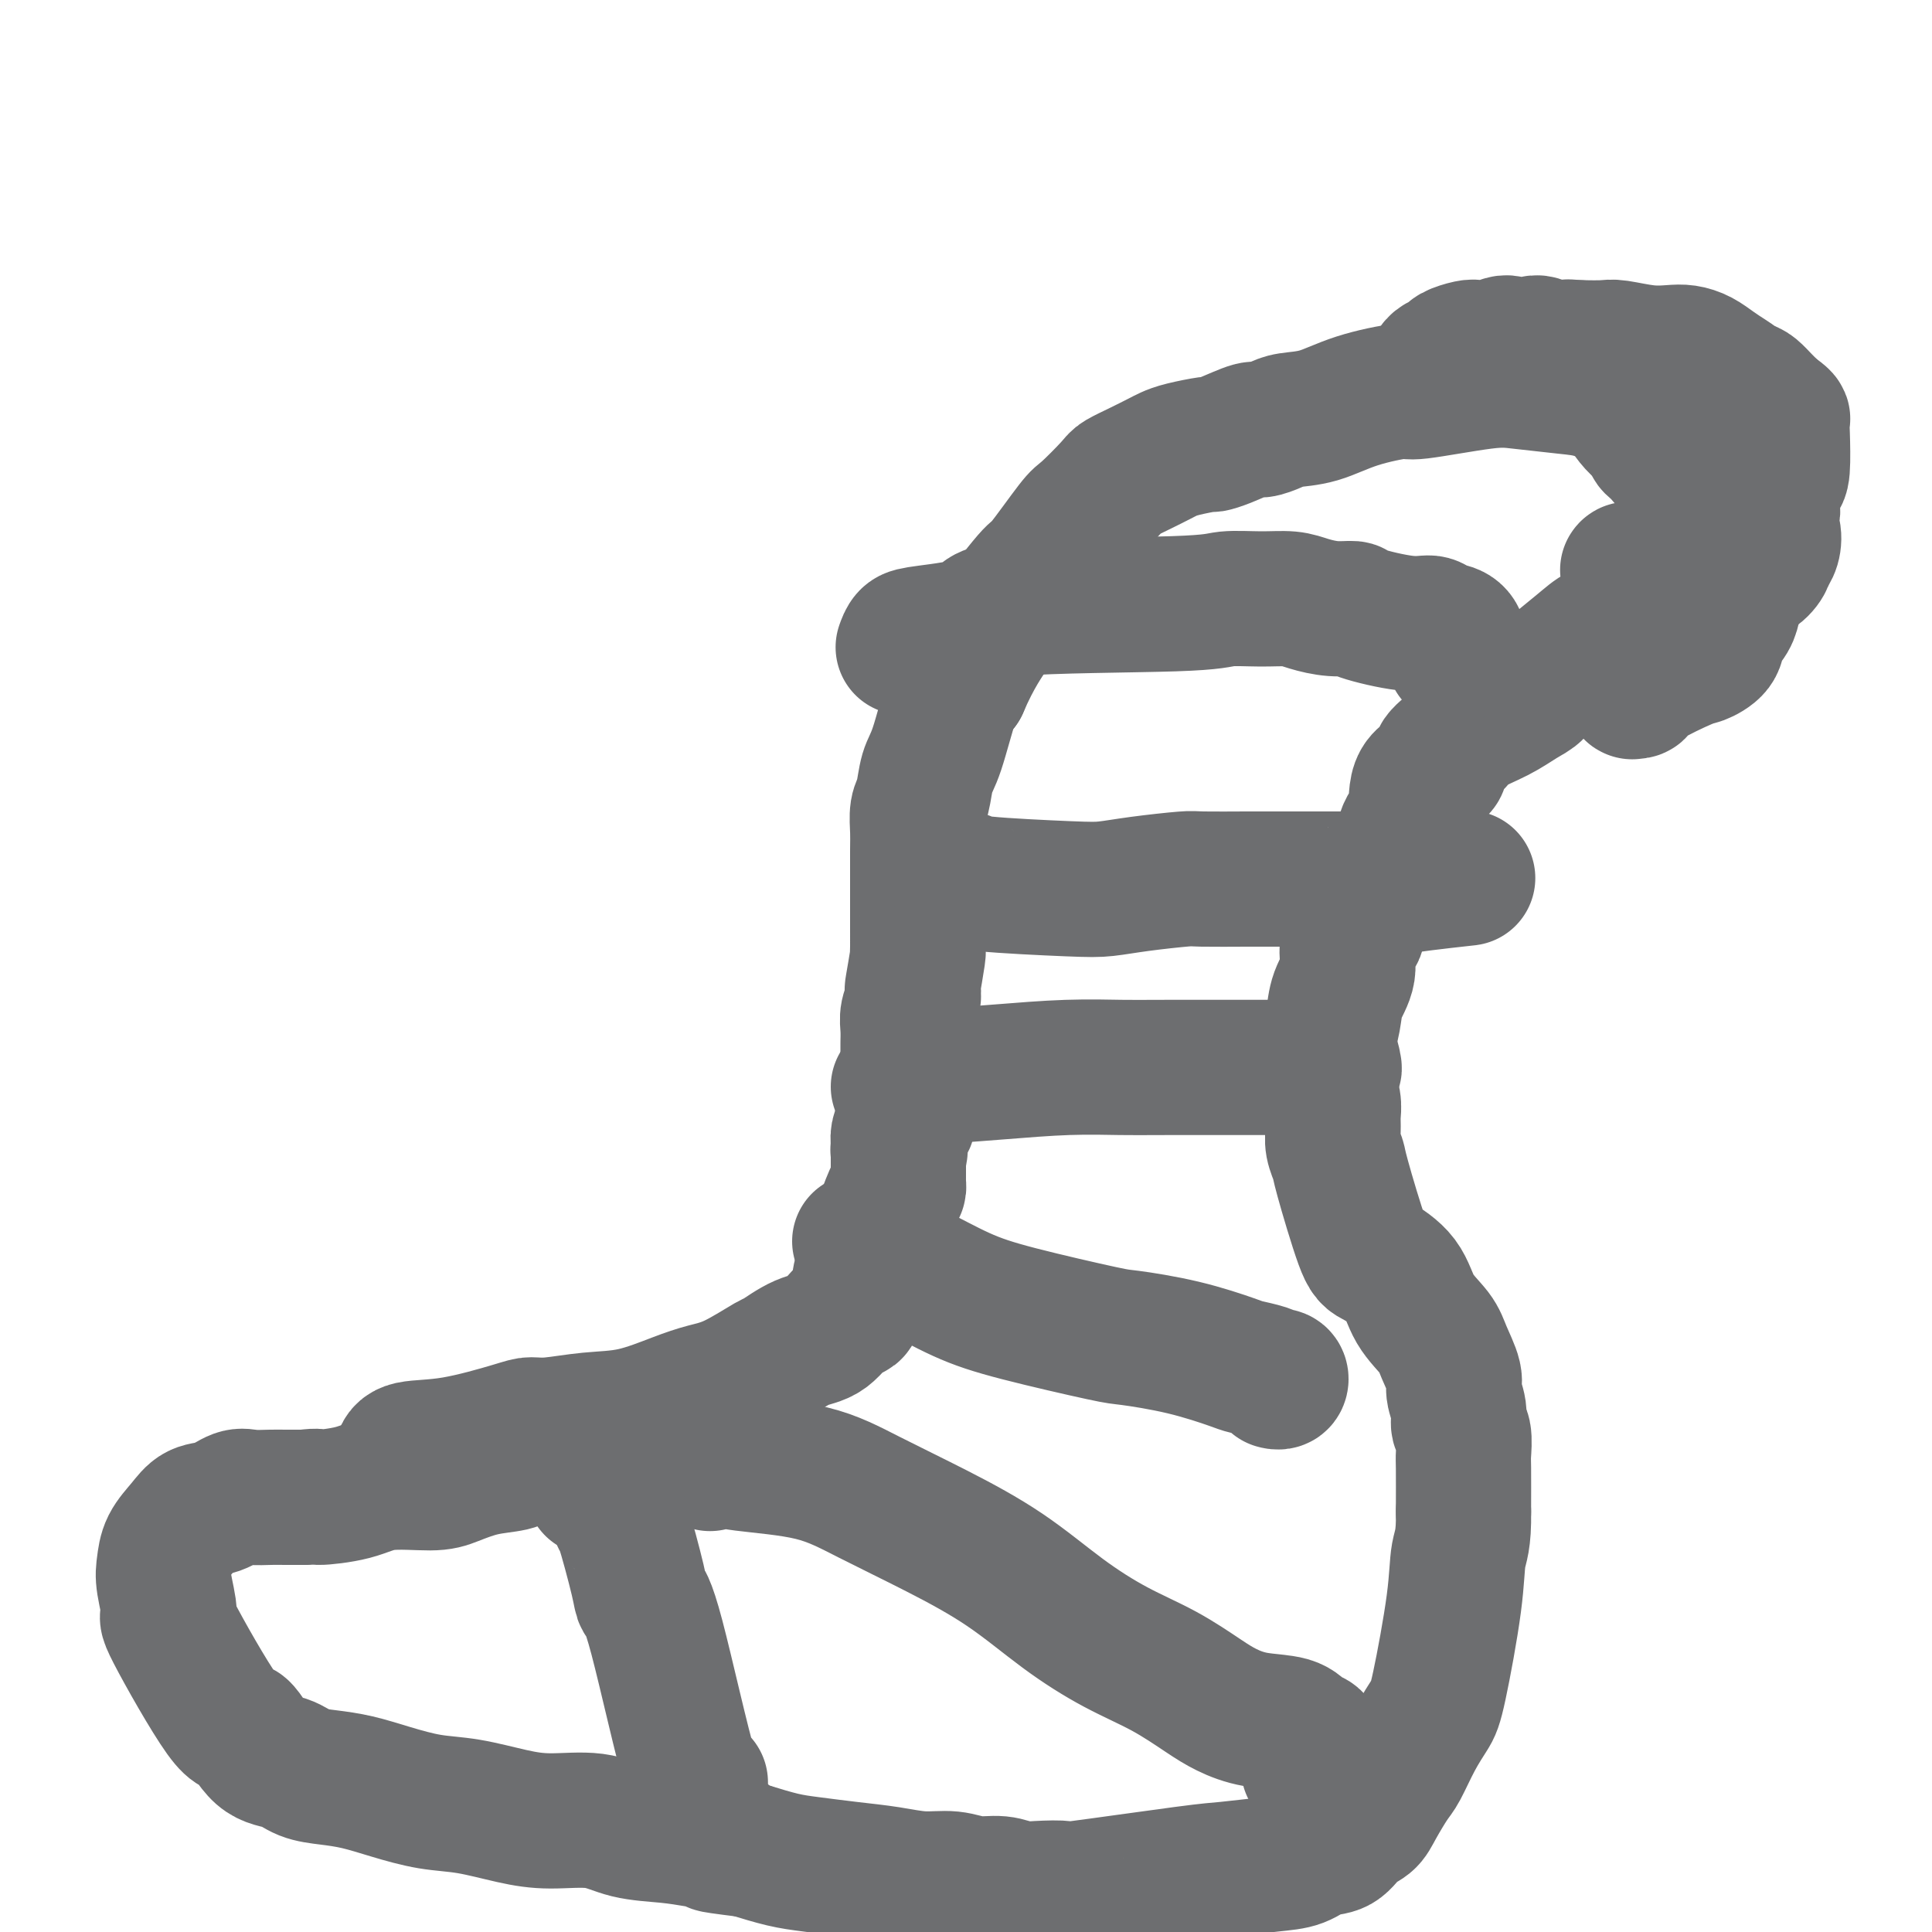
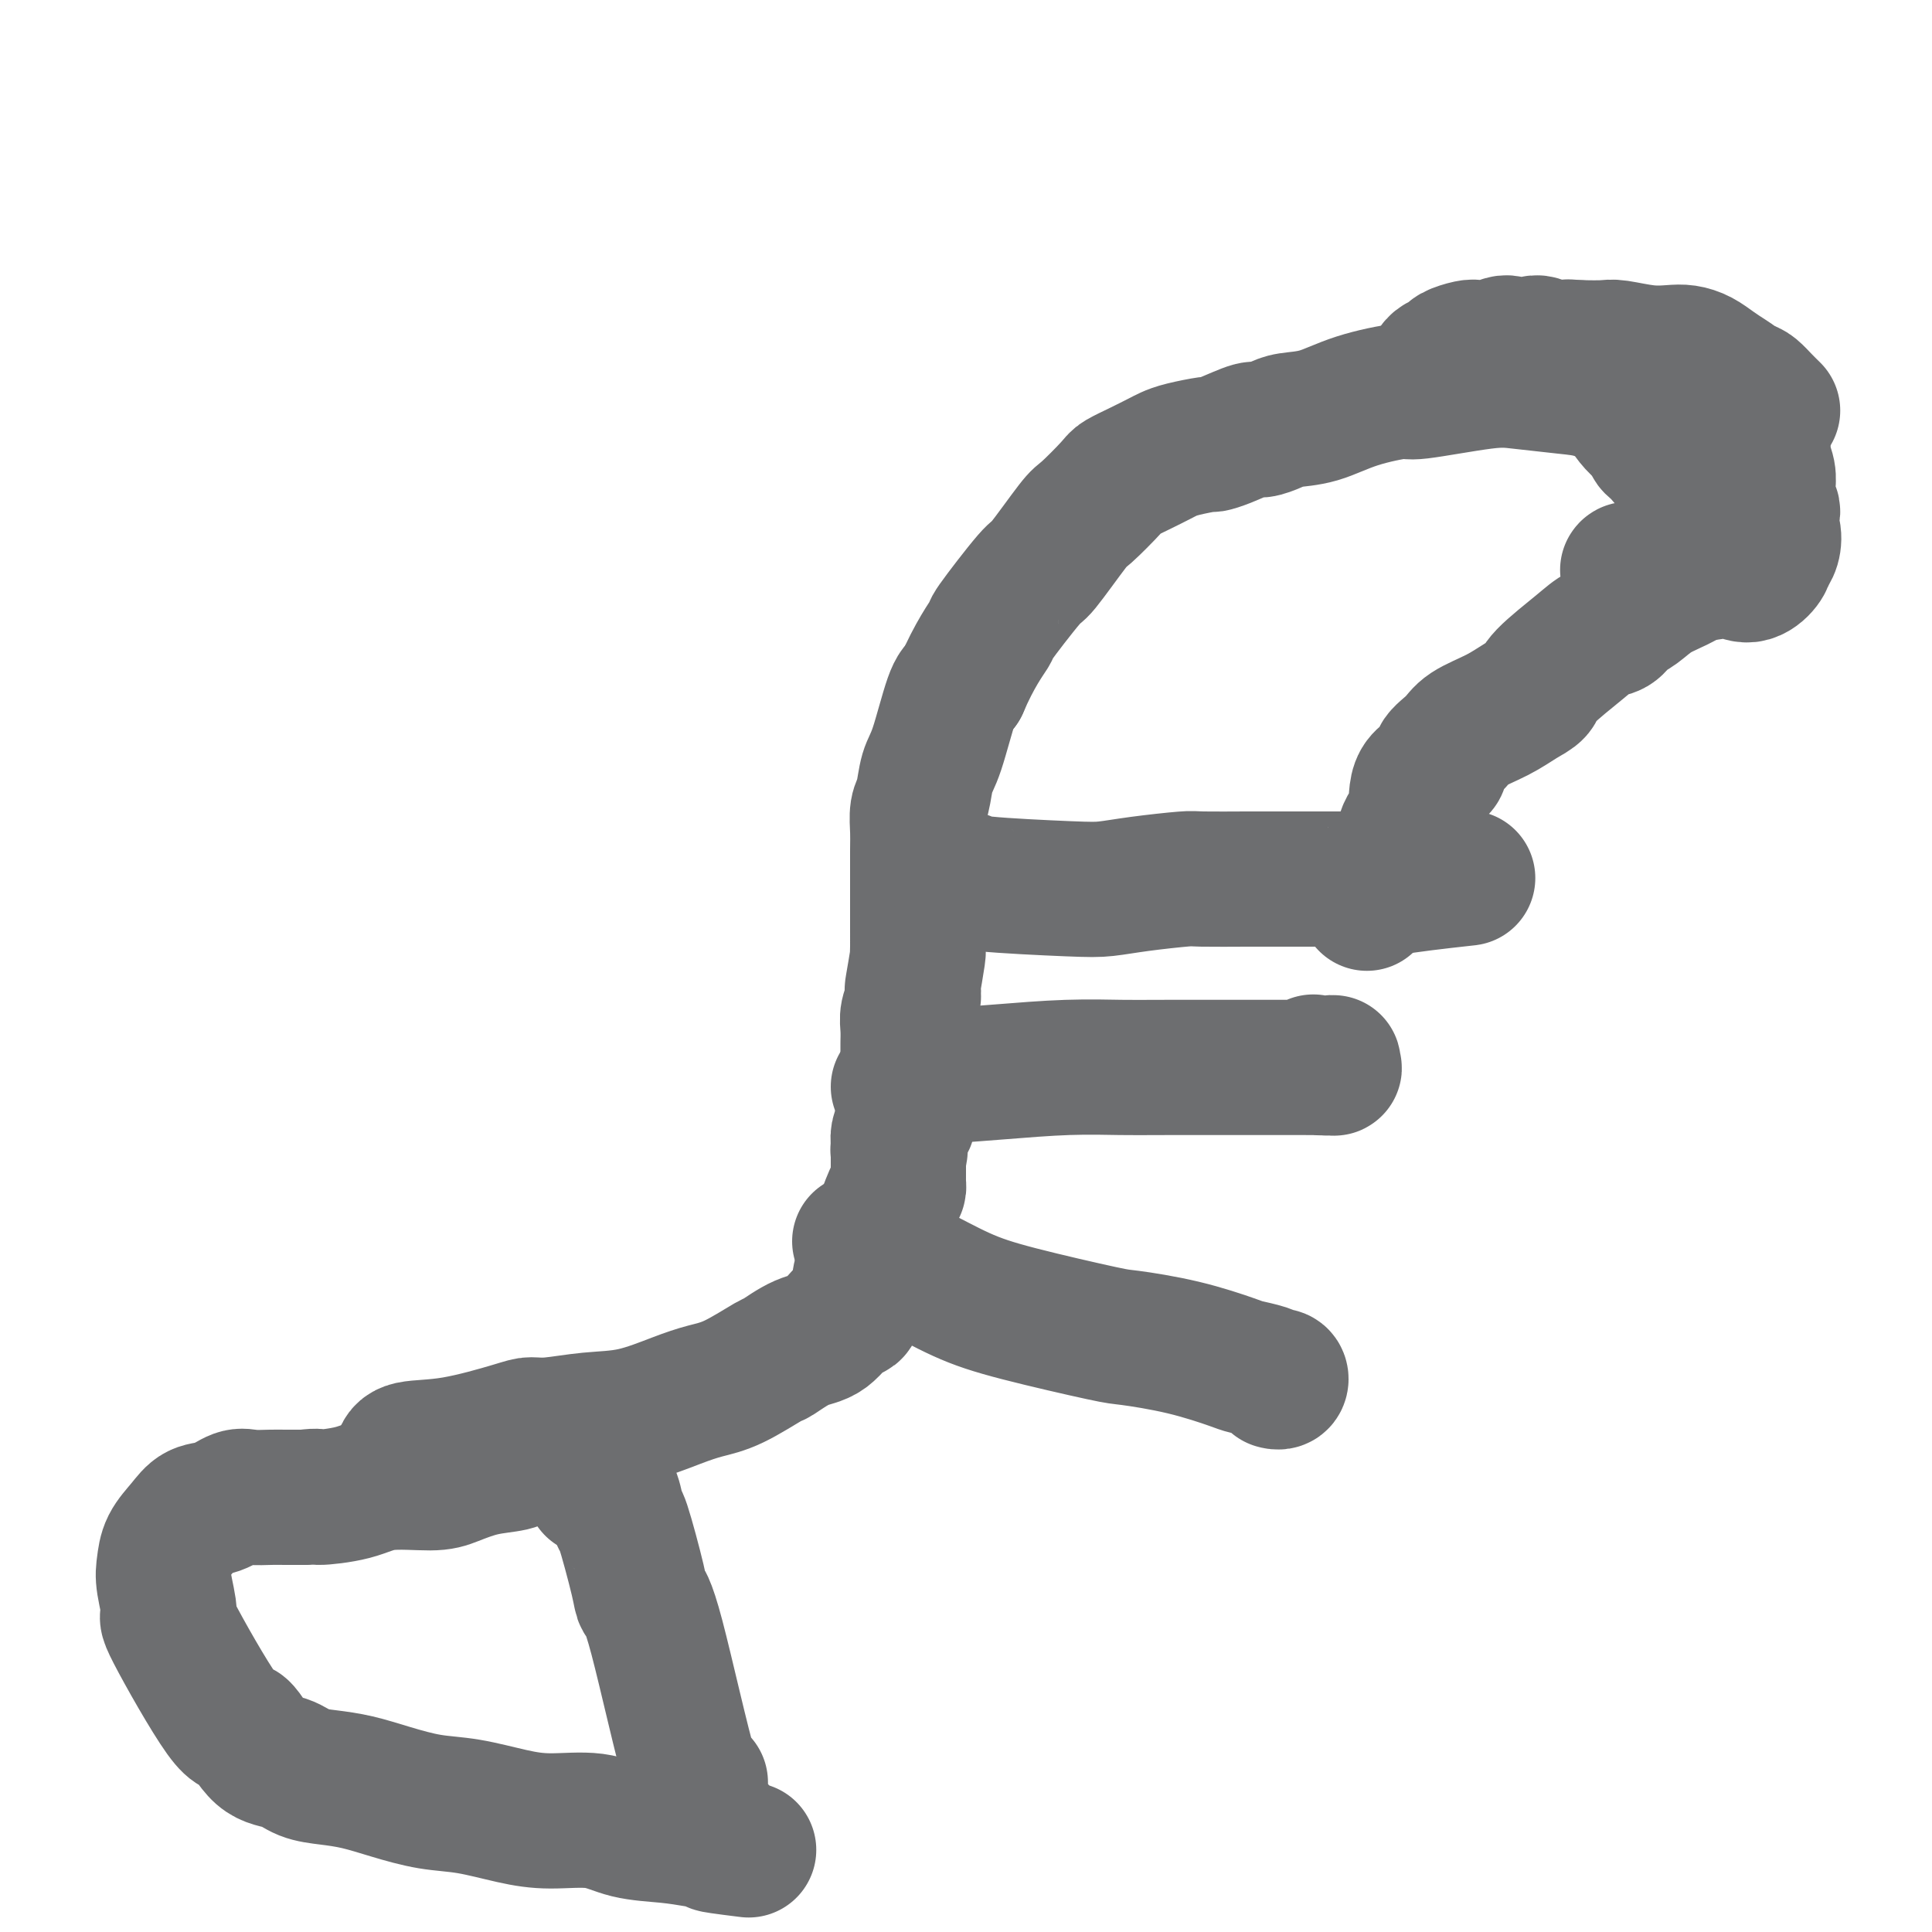
<svg xmlns="http://www.w3.org/2000/svg" viewBox="0 0 400 400" version="1.1">
  <g fill="none" stroke="#6D6E70" stroke-width="28" stroke-linecap="round" stroke-linejoin="round">
    <path d="M83,302c0.163,-0.814 0.326,-1.629 2,-2c1.674,-0.371 4.860,-0.299 9,-1c4.140,-0.701 9.233,-2.175 12,-3c2.767,-0.825 3.208,-1.001 4,-1c0.792,0.001 1.936,0.180 4,0c2.064,-0.180 5.048,-0.717 8,-1c2.952,-0.283 5.870,-0.311 9,-1c3.130,-0.689 6.471,-2.038 9,-3c2.529,-0.962 4.248,-1.536 6,-2c1.752,-0.464 3.539,-0.817 6,-2c2.461,-1.183 5.597,-3.194 7,-4c1.403,-0.806 1.072,-0.406 2,-1c0.928,-0.594 3.113,-2.180 5,-3c1.887,-0.820 3.474,-0.873 5,-2c1.526,-1.127 2.990,-3.329 4,-4c1.010,-0.671 1.566,0.190 2,-1c0.434,-1.190 0.745,-4.430 1,-6c0.255,-1.570 0.453,-1.468 1,-2c0.547,-0.532 1.443,-1.697 2,-3c0.557,-1.303 0.776,-2.744 1,-4c0.224,-1.256 0.452,-2.325 1,-4c0.548,-1.675 1.415,-3.954 2,-5c0.585,-1.046 0.889,-0.858 1,-1c0.111,-0.142 0.030,-0.616 0,-1c-0.030,-0.384 -0.008,-0.680 0,-1c0.008,-0.320 0.002,-0.663 0,-1c-0.002,-0.337 -0.001,-0.668 0,-1c0.001,-0.332 0.000,-0.666 0,-1c-0.000,-0.334 -0.000,-0.667 0,-1" />
    <path d="M186,240c0.770,-3.511 0.196,-2.287 0,-2c-0.196,0.287 -0.014,-0.363 0,-1c0.014,-0.637 -0.140,-1.262 0,-2c0.140,-0.738 0.573,-1.588 1,-2c0.427,-0.412 0.846,-0.388 1,-1c0.154,-0.612 0.041,-1.862 0,-3c-0.041,-1.138 -0.011,-2.163 0,-3c0.011,-0.837 0.003,-1.487 0,-2c-0.003,-0.513 -0.002,-0.889 0,-2c0.002,-1.111 0.004,-2.958 0,-4c-0.004,-1.042 -0.015,-1.278 0,-2c0.015,-0.722 0.056,-1.929 0,-3c-0.056,-1.071 -0.207,-2.007 0,-3c0.207,-0.993 0.774,-2.042 1,-3c0.226,-0.958 0.113,-1.824 0,-2c-0.113,-0.176 -0.226,0.339 0,-1c0.226,-1.339 0.793,-4.531 1,-6c0.207,-1.469 0.056,-1.213 0,-1c-0.056,0.213 -0.015,0.384 0,-1c0.015,-1.384 0.004,-4.324 0,-6c-0.004,-1.676 -0.001,-2.089 0,-3c0.001,-0.911 -0.001,-2.320 0,-3c0.001,-0.680 0.003,-0.630 0,-2c-0.003,-1.370 -0.013,-4.159 0,-6c0.013,-1.841 0.047,-2.734 0,-4c-0.047,-1.266 -0.175,-2.906 0,-4c0.175,-1.094 0.652,-1.641 1,-3c0.348,-1.359 0.568,-3.529 1,-5c0.432,-1.471 1.078,-2.242 2,-5c0.922,-2.758 2.121,-7.502 3,-10c0.879,-2.498 1.440,-2.749 2,-3" />
    <path d="M199,142c2.798,-6.534 5.292,-9.870 6,-11c0.708,-1.130 -0.372,-0.053 1,-2c1.372,-1.947 5.194,-6.917 7,-9c1.806,-2.083 1.595,-1.278 3,-3c1.405,-1.722 4.426,-5.970 6,-8c1.574,-2.030 1.699,-1.843 3,-3c1.301,-1.157 3.776,-3.658 5,-5c1.224,-1.342 1.196,-1.525 2,-2c0.804,-0.475 2.440,-1.241 4,-2c1.560,-0.759 3.043,-1.509 4,-2c0.957,-0.491 1.387,-0.722 2,-1c0.613,-0.278 1.407,-0.604 3,-1c1.593,-0.396 3.983,-0.862 5,-1c1.017,-0.138 0.660,0.051 1,0c0.340,-0.051 1.376,-0.343 3,-1c1.624,-0.657 3.835,-1.680 5,-2c1.165,-0.320 1.282,0.063 2,0c0.718,-0.063 2.036,-0.571 3,-1c0.964,-0.429 1.575,-0.778 3,-1c1.425,-0.222 3.665,-0.315 6,-1c2.335,-0.685 4.766,-1.960 8,-3c3.234,-1.040 7.270,-1.845 9,-2c1.730,-0.155 1.153,0.338 4,0c2.847,-0.338 9.117,-1.509 13,-2c3.883,-0.491 5.379,-0.302 8,0c2.621,0.302 6.369,0.718 9,1c2.631,0.282 4.147,0.432 6,1c1.853,0.568 4.043,1.554 5,2c0.957,0.446 0.681,0.351 1,1c0.319,0.649 1.234,2.043 2,3c0.766,0.957 1.383,1.479 2,2" />
    <path d="M340,89c1.949,1.882 1.821,2.588 2,3c0.179,0.412 0.665,0.529 2,2c1.335,1.471 3.520,4.297 5,6c1.480,1.703 2.256,2.285 3,3c0.744,0.715 1.457,1.564 2,2c0.543,0.436 0.916,0.460 1,1c0.084,0.540 -0.122,1.595 0,2c0.122,0.405 0.572,0.160 1,0c0.428,-0.160 0.836,-0.235 1,0c0.164,0.235 0.085,0.781 0,1c-0.085,0.219 -0.176,0.110 0,0c0.176,-0.110 0.620,-0.222 1,0c0.380,0.222 0.694,0.776 1,1c0.306,0.224 0.602,0.116 1,0c0.398,-0.116 0.899,-0.241 1,0c0.101,0.241 -0.197,0.850 0,1c0.197,0.150 0.889,-0.157 1,0c0.111,0.157 -0.360,0.778 0,1c0.360,0.222 1.550,0.045 2,0c0.450,-0.045 0.160,0.040 0,0c-0.160,-0.040 -0.189,-0.207 0,0c0.189,0.207 0.597,0.787 1,1c0.403,0.213 0.801,0.057 1,0c0.199,-0.057 0.200,-0.016 0,0c-0.200,0.016 -0.600,0.008 -1,0" />
    <path d="M365,113c1.292,0.791 -0.478,0.268 -1,0c-0.522,-0.268 0.203,-0.282 0,0c-0.203,0.282 -1.336,0.861 -2,1c-0.664,0.139 -0.861,-0.160 -1,0c-0.139,0.160 -0.221,0.780 -1,1c-0.779,0.220 -2.256,0.041 -3,0c-0.744,-0.041 -0.756,0.058 -2,1c-1.244,0.942 -3.722,2.729 -6,4c-2.278,1.271 -4.357,2.027 -6,3c-1.643,0.973 -2.851,2.161 -4,3c-1.149,0.839 -2.238,1.327 -3,2c-0.762,0.673 -1.197,1.531 -2,2c-0.803,0.469 -1.974,0.547 -3,1c-1.026,0.453 -1.906,1.279 -4,3c-2.094,1.721 -5.401,4.337 -7,6c-1.599,1.663 -1.490,2.374 -2,3c-0.510,0.626 -1.637,1.169 -3,2c-1.363,0.831 -2.960,1.952 -5,3c-2.040,1.048 -4.523,2.024 -6,3c-1.477,0.976 -1.949,1.952 -3,3c-1.051,1.048 -2.681,2.170 -3,3c-0.319,0.830 0.673,1.370 0,2c-0.673,0.630 -3.009,1.351 -4,3c-0.991,1.649 -0.635,4.228 -1,6c-0.365,1.772 -1.449,2.739 -2,4c-0.551,1.261 -0.567,2.816 -1,4c-0.433,1.184 -1.281,1.998 -2,3c-0.719,1.002 -1.309,2.193 -2,3c-0.691,0.807 -1.483,1.231 -2,2c-0.517,0.769 -0.758,1.885 -1,3" />
-     <path d="M283,187c-2.189,4.397 -2.163,2.888 -2,3c0.163,0.112 0.461,1.845 0,3c-0.461,1.155 -1.683,1.732 -2,3c-0.317,1.268 0.269,3.228 0,5c-0.269,1.772 -1.394,3.354 -2,5c-0.606,1.646 -0.695,3.354 -1,5c-0.305,1.646 -0.828,3.231 -1,5c-0.172,1.769 0.007,3.723 0,5c-0.007,1.277 -0.199,1.878 0,3c0.199,1.122 0.789,2.766 1,4c0.211,1.234 0.043,2.056 0,3c-0.043,0.944 0.040,2.008 0,3c-0.040,0.992 -0.204,1.913 0,3c0.204,1.087 0.775,2.340 1,3c0.225,0.660 0.103,0.727 1,4c0.897,3.273 2.814,9.751 4,13c1.186,3.249 1.640,3.270 3,4c1.360,0.730 3.626,2.170 5,4c1.374,1.830 1.856,4.050 3,6c1.144,1.950 2.952,3.631 4,5c1.048,1.369 1.338,2.426 2,4c0.662,1.574 1.698,3.665 2,5c0.302,1.335 -0.129,1.913 0,3c0.129,1.087 0.819,2.684 1,4c0.181,1.316 -0.148,2.350 0,3c0.148,0.650 0.772,0.917 1,2c0.228,1.083 0.062,2.984 0,4c-0.062,1.016 -0.018,1.147 0,3c0.018,1.853 0.009,5.426 0,9" />
-     <path d="M303,313c0.101,6.018 -0.647,7.062 -1,9c-0.353,1.938 -0.311,4.771 -1,10c-0.689,5.229 -2.109,12.854 -3,17c-0.891,4.146 -1.254,4.812 -2,6c-0.746,1.188 -1.876,2.899 -3,5c-1.124,2.101 -2.244,4.592 -3,6c-0.756,1.408 -1.149,1.733 -2,3c-0.851,1.267 -2.159,3.476 -3,5c-0.841,1.524 -1.213,2.363 -2,3c-0.787,0.637 -1.987,1.074 -3,2c-1.013,0.926 -1.839,2.343 -3,3c-1.161,0.657 -2.655,0.555 -4,1c-1.345,0.445 -2.539,1.437 -4,2c-1.461,0.563 -3.189,0.697 -6,1c-2.811,0.303 -6.706,0.774 -9,1c-2.294,0.226 -2.987,0.205 -9,1c-6.013,0.795 -17.345,2.405 -22,3c-4.655,0.595 -2.632,0.175 -3,0c-0.368,-0.175 -3.128,-0.103 -5,0c-1.872,0.103 -2.855,0.239 -4,0c-1.145,-0.239 -2.453,-0.852 -4,-1c-1.547,-0.148 -3.334,0.168 -5,0c-1.666,-0.168 -3.211,-0.819 -5,-1c-1.789,-0.181 -3.824,0.107 -6,0c-2.176,-0.107 -4.495,-0.609 -7,-1c-2.505,-0.391 -5.197,-0.672 -8,-1c-2.803,-0.328 -5.716,-0.704 -8,-1c-2.284,-0.296 -3.938,-0.513 -6,-1c-2.062,-0.487 -4.531,-1.243 -7,-2" />
    <path d="M155,383c-11.434,-1.418 -6.017,-0.962 -5,-1c1.017,-0.038 -2.364,-0.570 -5,-1c-2.636,-0.430 -4.525,-0.758 -7,-1c-2.475,-0.242 -5.534,-0.397 -8,-1c-2.466,-0.603 -4.337,-1.652 -7,-2c-2.663,-0.348 -6.118,0.006 -9,0c-2.882,-0.006 -5.193,-0.372 -8,-1c-2.807,-0.628 -6.112,-1.516 -9,-2c-2.888,-0.484 -5.360,-0.562 -8,-1c-2.640,-0.438 -5.447,-1.235 -8,-2c-2.553,-0.765 -4.853,-1.500 -7,-2c-2.147,-0.500 -4.140,-0.767 -6,-1c-1.860,-0.233 -3.586,-0.432 -5,-1c-1.414,-0.568 -2.517,-1.506 -4,-2c-1.483,-0.494 -3.345,-0.544 -5,-2c-1.655,-1.456 -3.102,-4.319 -4,-5c-0.898,-0.681 -1.246,0.818 -4,-3c-2.754,-3.818 -7.913,-12.954 -10,-17c-2.087,-4.046 -1.100,-3.001 -1,-4c0.100,-0.999 -0.687,-4.040 -1,-6c-0.313,-1.960 -0.153,-2.839 0,-4c0.153,-1.161 0.299,-2.606 1,-4c0.701,-1.394 1.957,-2.738 3,-4c1.043,-1.262 1.872,-2.443 3,-3c1.128,-0.557 2.555,-0.489 4,-1c1.445,-0.511 2.906,-1.601 4,-2c1.094,-0.399 1.819,-0.107 3,0c1.181,0.107 2.818,0.029 4,0c1.182,-0.029 1.909,-0.008 3,0c1.091,0.008 2.545,0.004 4,0" />
    <path d="M63,310c3.737,-0.437 2.080,-0.028 3,0c0.920,0.028 4.418,-0.325 7,-1c2.582,-0.675 4.250,-1.672 7,-2c2.750,-0.328 6.584,0.013 9,0c2.416,-0.013 3.416,-0.381 5,-1c1.584,-0.619 3.752,-1.489 6,-2c2.248,-0.511 4.577,-0.663 6,-1c1.423,-0.337 1.939,-0.861 3,-1c1.061,-0.139 2.665,0.106 4,0c1.335,-0.106 2.400,-0.561 3,-1c0.600,-0.439 0.734,-0.860 1,-1c0.266,-0.140 0.663,0.001 1,0c0.337,-0.001 0.612,-0.144 1,0c0.388,0.144 0.887,0.575 1,1c0.113,0.425 -0.162,0.845 0,1c0.162,0.155 0.761,0.044 1,0c0.239,-0.044 0.120,-0.022 0,0" />
    <path d="M337,118c0.088,-0.141 0.176,-0.281 2,0c1.824,0.281 5.385,0.984 9,1c3.615,0.016 7.283,-0.653 9,-1c1.717,-0.347 1.483,-0.371 2,0c0.517,0.371 1.786,1.137 3,1c1.214,-0.137 2.373,-1.177 3,-2c0.627,-0.823 0.723,-1.427 1,-2c0.277,-0.573 0.736,-1.113 1,-2c0.264,-0.887 0.334,-2.121 0,-3c-0.334,-0.879 -1.070,-1.404 -1,-2c0.070,-0.596 0.948,-1.264 1,-2c0.052,-0.736 -0.722,-1.539 -1,-2c-0.278,-0.461 -0.059,-0.581 0,-1c0.059,-0.419 -0.041,-1.137 0,-2c0.041,-0.863 0.224,-1.872 0,-3c-0.224,-1.128 -0.853,-2.375 -1,-3c-0.147,-0.625 0.190,-0.629 0,-2c-0.190,-1.371 -0.907,-4.110 -1,-5c-0.093,-0.890 0.439,0.070 0,-1c-0.439,-1.070 -1.850,-4.171 -3,-6c-1.150,-1.829 -2.039,-2.385 -3,-3c-0.961,-0.615 -1.994,-1.288 -3,-2c-1.006,-0.712 -1.985,-1.462 -3,-2c-1.015,-0.538 -2.065,-0.862 -3,-1c-0.935,-0.138 -1.753,-0.089 -3,0c-1.247,0.089 -2.922,0.220 -5,0c-2.078,-0.220 -4.560,-0.790 -6,-1c-1.440,-0.210 -1.840,-0.060 -3,0c-1.160,0.060 -3.080,0.030 -5,0" />
    <path d="M327,72c-4.403,-0.331 -2.912,-0.160 -3,0c-0.088,0.160 -1.755,0.309 -3,0c-1.245,-0.309 -2.067,-1.078 -3,-1c-0.933,0.078 -1.978,1.001 -3,1c-1.022,-0.001 -2.022,-0.925 -3,-1c-0.978,-0.075 -1.935,0.701 -3,1c-1.065,0.299 -2.240,0.122 -3,0c-0.760,-0.122 -1.107,-0.187 -2,0c-0.893,0.187 -2.332,0.627 -3,1c-0.668,0.373 -0.566,0.679 -1,1c-0.434,0.321 -1.405,0.658 -2,1c-0.595,0.342 -0.813,0.691 -1,1c-0.187,0.309 -0.341,0.580 0,1c0.341,0.420 1.178,0.989 1,1c-0.178,0.011 -1.373,-0.536 1,-1c2.373,-0.464 8.312,-0.846 11,-1c2.688,-0.154 2.125,-0.079 3,0c0.875,0.079 3.187,0.164 5,0c1.813,-0.164 3.128,-0.577 5,-1c1.872,-0.423 4.302,-0.855 6,-1c1.698,-0.145 2.664,-0.002 4,0c1.336,0.002 3.041,-0.137 5,0c1.959,0.137 4.170,0.552 6,1c1.830,0.448 3.277,0.931 5,1c1.723,0.069 3.721,-0.277 5,0c1.279,0.277 1.837,1.176 3,2c1.163,0.824 2.930,1.571 4,2c1.070,0.429 1.442,0.539 2,1c0.558,0.461 1.302,1.275 2,2c0.698,0.725 1.349,1.363 2,2" />
-     <path d="M367,85c2.467,1.769 2.133,1.691 2,2c-0.133,0.309 -0.067,1.004 0,3c0.067,1.996 0.135,5.294 0,7c-0.135,1.706 -0.474,1.821 -1,2c-0.526,0.179 -1.240,0.424 -2,2c-0.760,1.576 -1.566,4.484 -2,7c-0.434,2.516 -0.496,4.641 -1,6c-0.504,1.359 -1.449,1.953 -2,3c-0.551,1.047 -0.709,2.549 -1,4c-0.291,1.451 -0.715,2.851 -1,4c-0.285,1.149 -0.430,2.045 -1,3c-0.570,0.955 -1.565,1.968 -2,3c-0.435,1.032 -0.312,2.084 -1,3c-0.688,0.916 -2.188,1.696 -3,2c-0.812,0.304 -0.935,0.134 -3,1c-2.065,0.866 -6.071,2.770 -8,4c-1.929,1.230 -1.781,1.786 -2,2c-0.219,0.214 -0.804,0.085 -1,0c-0.196,-0.085 -0.001,-0.126 0,0c0.001,0.126 -0.192,0.418 0,0c0.192,-0.418 0.769,-1.548 1,-2c0.231,-0.452 0.115,-0.226 0,0" />
    <path d="M178,257c0.474,-0.068 0.948,-0.136 1,0c0.052,0.136 -0.318,0.475 0,1c0.318,0.525 1.325,1.237 3,2c1.675,0.763 4.017,1.576 7,3c2.983,1.424 6.607,3.458 10,5c3.393,1.542 6.555,2.592 12,4c5.445,1.408 13.172,3.175 17,4c3.828,0.825 3.757,0.707 6,1c2.243,0.293 6.801,0.996 11,2c4.199,1.004 8.038,2.308 10,3c1.962,0.692 2.046,0.773 3,1c0.954,0.227 2.778,0.601 4,1c1.222,0.399 1.840,0.825 2,1c0.160,0.175 -0.140,0.099 0,0c0.140,-0.099 0.718,-0.223 1,0c0.282,0.223 0.268,0.791 0,1c-0.268,0.209 -0.791,0.060 -1,0c-0.209,-0.060 -0.105,-0.030 0,0" />
-     <path d="M147,303c0.094,-0.504 0.189,-1.008 1,-1c0.811,0.008 2.340,0.529 6,1c3.660,0.471 9.451,0.893 14,2c4.549,1.107 7.858,2.900 12,5c4.142,2.100 9.119,4.507 14,7c4.881,2.493 9.666,5.073 14,8c4.334,2.927 8.216,6.202 12,9c3.784,2.798 7.471,5.121 11,7c3.529,1.879 6.899,3.314 10,5c3.101,1.686 5.933,3.621 8,5c2.067,1.379 3.371,2.201 5,3c1.629,0.799 3.585,1.576 6,2c2.415,0.424 5.290,0.495 7,1c1.710,0.505 2.256,1.443 3,2c0.744,0.557 1.685,0.731 2,1c0.315,0.269 0.003,0.632 0,1c-0.003,0.368 0.301,0.740 1,1c0.699,0.260 1.792,0.408 2,1c0.208,0.592 -0.470,1.626 -1,2c-0.530,0.374 -0.913,0.086 -1,0c-0.087,-0.086 0.120,0.029 0,0c-0.120,-0.029 -0.568,-0.204 -1,0c-0.432,0.204 -0.847,0.786 -1,1c-0.153,0.214 -0.044,0.061 0,0c0.044,-0.061 0.022,-0.031 0,0" />
    <path d="M123,308c-0.202,0.031 -0.404,0.063 0,0c0.404,-0.063 1.416,-0.219 2,0c0.584,0.219 0.742,0.814 1,1c0.258,0.186 0.618,-0.038 1,1c0.382,1.038 0.787,3.338 1,4c0.213,0.662 0.235,-0.314 1,2c0.765,2.314 2.272,7.917 3,11c0.728,3.083 0.678,3.645 1,4c0.322,0.355 1.018,0.503 3,8c1.982,7.497 5.252,22.342 7,28c1.748,5.658 1.975,2.130 2,2c0.025,-0.130 -0.151,3.138 0,5c0.151,1.862 0.629,2.317 1,3c0.371,0.683 0.636,1.596 1,2c0.364,0.404 0.829,0.301 1,0c0.171,-0.301 0.049,-0.800 0,-1c-0.049,-0.200 -0.024,-0.100 0,0" />
    <path d="M186,225c0.860,-0.868 1.721,-1.735 2,-2c0.279,-0.265 -0.023,0.073 3,0c3.023,-0.073 9.370,-0.555 15,-1c5.630,-0.445 10.543,-0.851 15,-1c4.457,-0.149 8.457,-0.040 11,0c2.543,0.040 3.628,0.011 10,0c6.372,-0.011 18.030,-0.003 23,0c4.970,0.003 3.251,0.002 3,0c-0.251,-0.002 0.967,-0.005 2,0c1.033,0.005 1.882,0.019 3,0c1.118,-0.019 2.507,-0.072 3,0c0.493,0.072 0.091,0.269 0,0c-0.091,-0.269 0.130,-1.004 0,-1c-0.130,0.004 -0.609,0.747 -1,1c-0.391,0.253 -0.692,0.016 -1,0c-0.308,-0.016 -0.621,0.188 -1,0c-0.379,-0.188 -0.822,-0.768 -1,-1c-0.178,-0.232 -0.089,-0.116 0,0" />
-     <path d="M187,134c0.274,-0.770 0.549,-1.540 1,-2c0.451,-0.460 1.079,-0.610 4,-1c2.921,-0.390 8.135,-1.018 10,-2c1.865,-0.982 0.382,-2.316 8,-3c7.618,-0.684 24.336,-0.716 33,-1c8.664,-0.284 9.275,-0.818 11,-1c1.725,-0.182 4.565,-0.011 7,0c2.435,0.011 4.466,-0.139 6,0c1.534,0.139 2.570,0.567 4,1c1.430,0.433 3.255,0.872 5,1c1.745,0.128 3.411,-0.053 4,0c0.589,0.053 0.101,0.342 2,1c1.899,0.658 6.184,1.686 9,2c2.816,0.314 4.162,-0.084 5,0c0.838,0.084 1.167,0.652 2,1c0.833,0.348 2.171,0.476 3,1c0.829,0.524 1.150,1.443 1,2c-0.150,0.557 -0.772,0.751 -1,1c-0.228,0.249 -0.061,0.551 0,1c0.061,0.449 0.016,1.044 0,1c-0.016,-0.044 -0.005,-0.727 0,-1c0.005,-0.273 0.002,-0.137 0,0" />
    <path d="M198,182c0.853,-0.084 1.707,-0.169 2,0c0.293,0.169 0.026,0.591 4,1c3.974,0.409 12.189,0.803 17,1c4.811,0.197 6.219,0.196 8,0c1.781,-0.196 3.934,-0.589 7,-1c3.066,-0.411 7.045,-0.842 9,-1c1.955,-0.158 1.885,-0.042 4,0c2.115,0.042 6.413,0.011 9,0c2.587,-0.011 3.463,-0.003 5,0c1.537,0.003 3.736,0.001 6,0c2.264,-0.001 4.592,-0.001 6,0c1.408,0.001 1.897,0.002 3,0c1.103,-0.002 2.819,-0.007 4,0c1.181,0.007 1.826,0.024 2,0c0.174,-0.024 -0.122,-0.091 0,0c0.122,0.091 0.663,0.339 1,1c0.337,0.661 0.472,1.734 0,2c-0.472,0.266 -1.550,-0.274 2,-1c3.550,-0.726 11.729,-1.636 15,-2c3.271,-0.364 1.636,-0.182 0,0" />
  </g>
</svg>